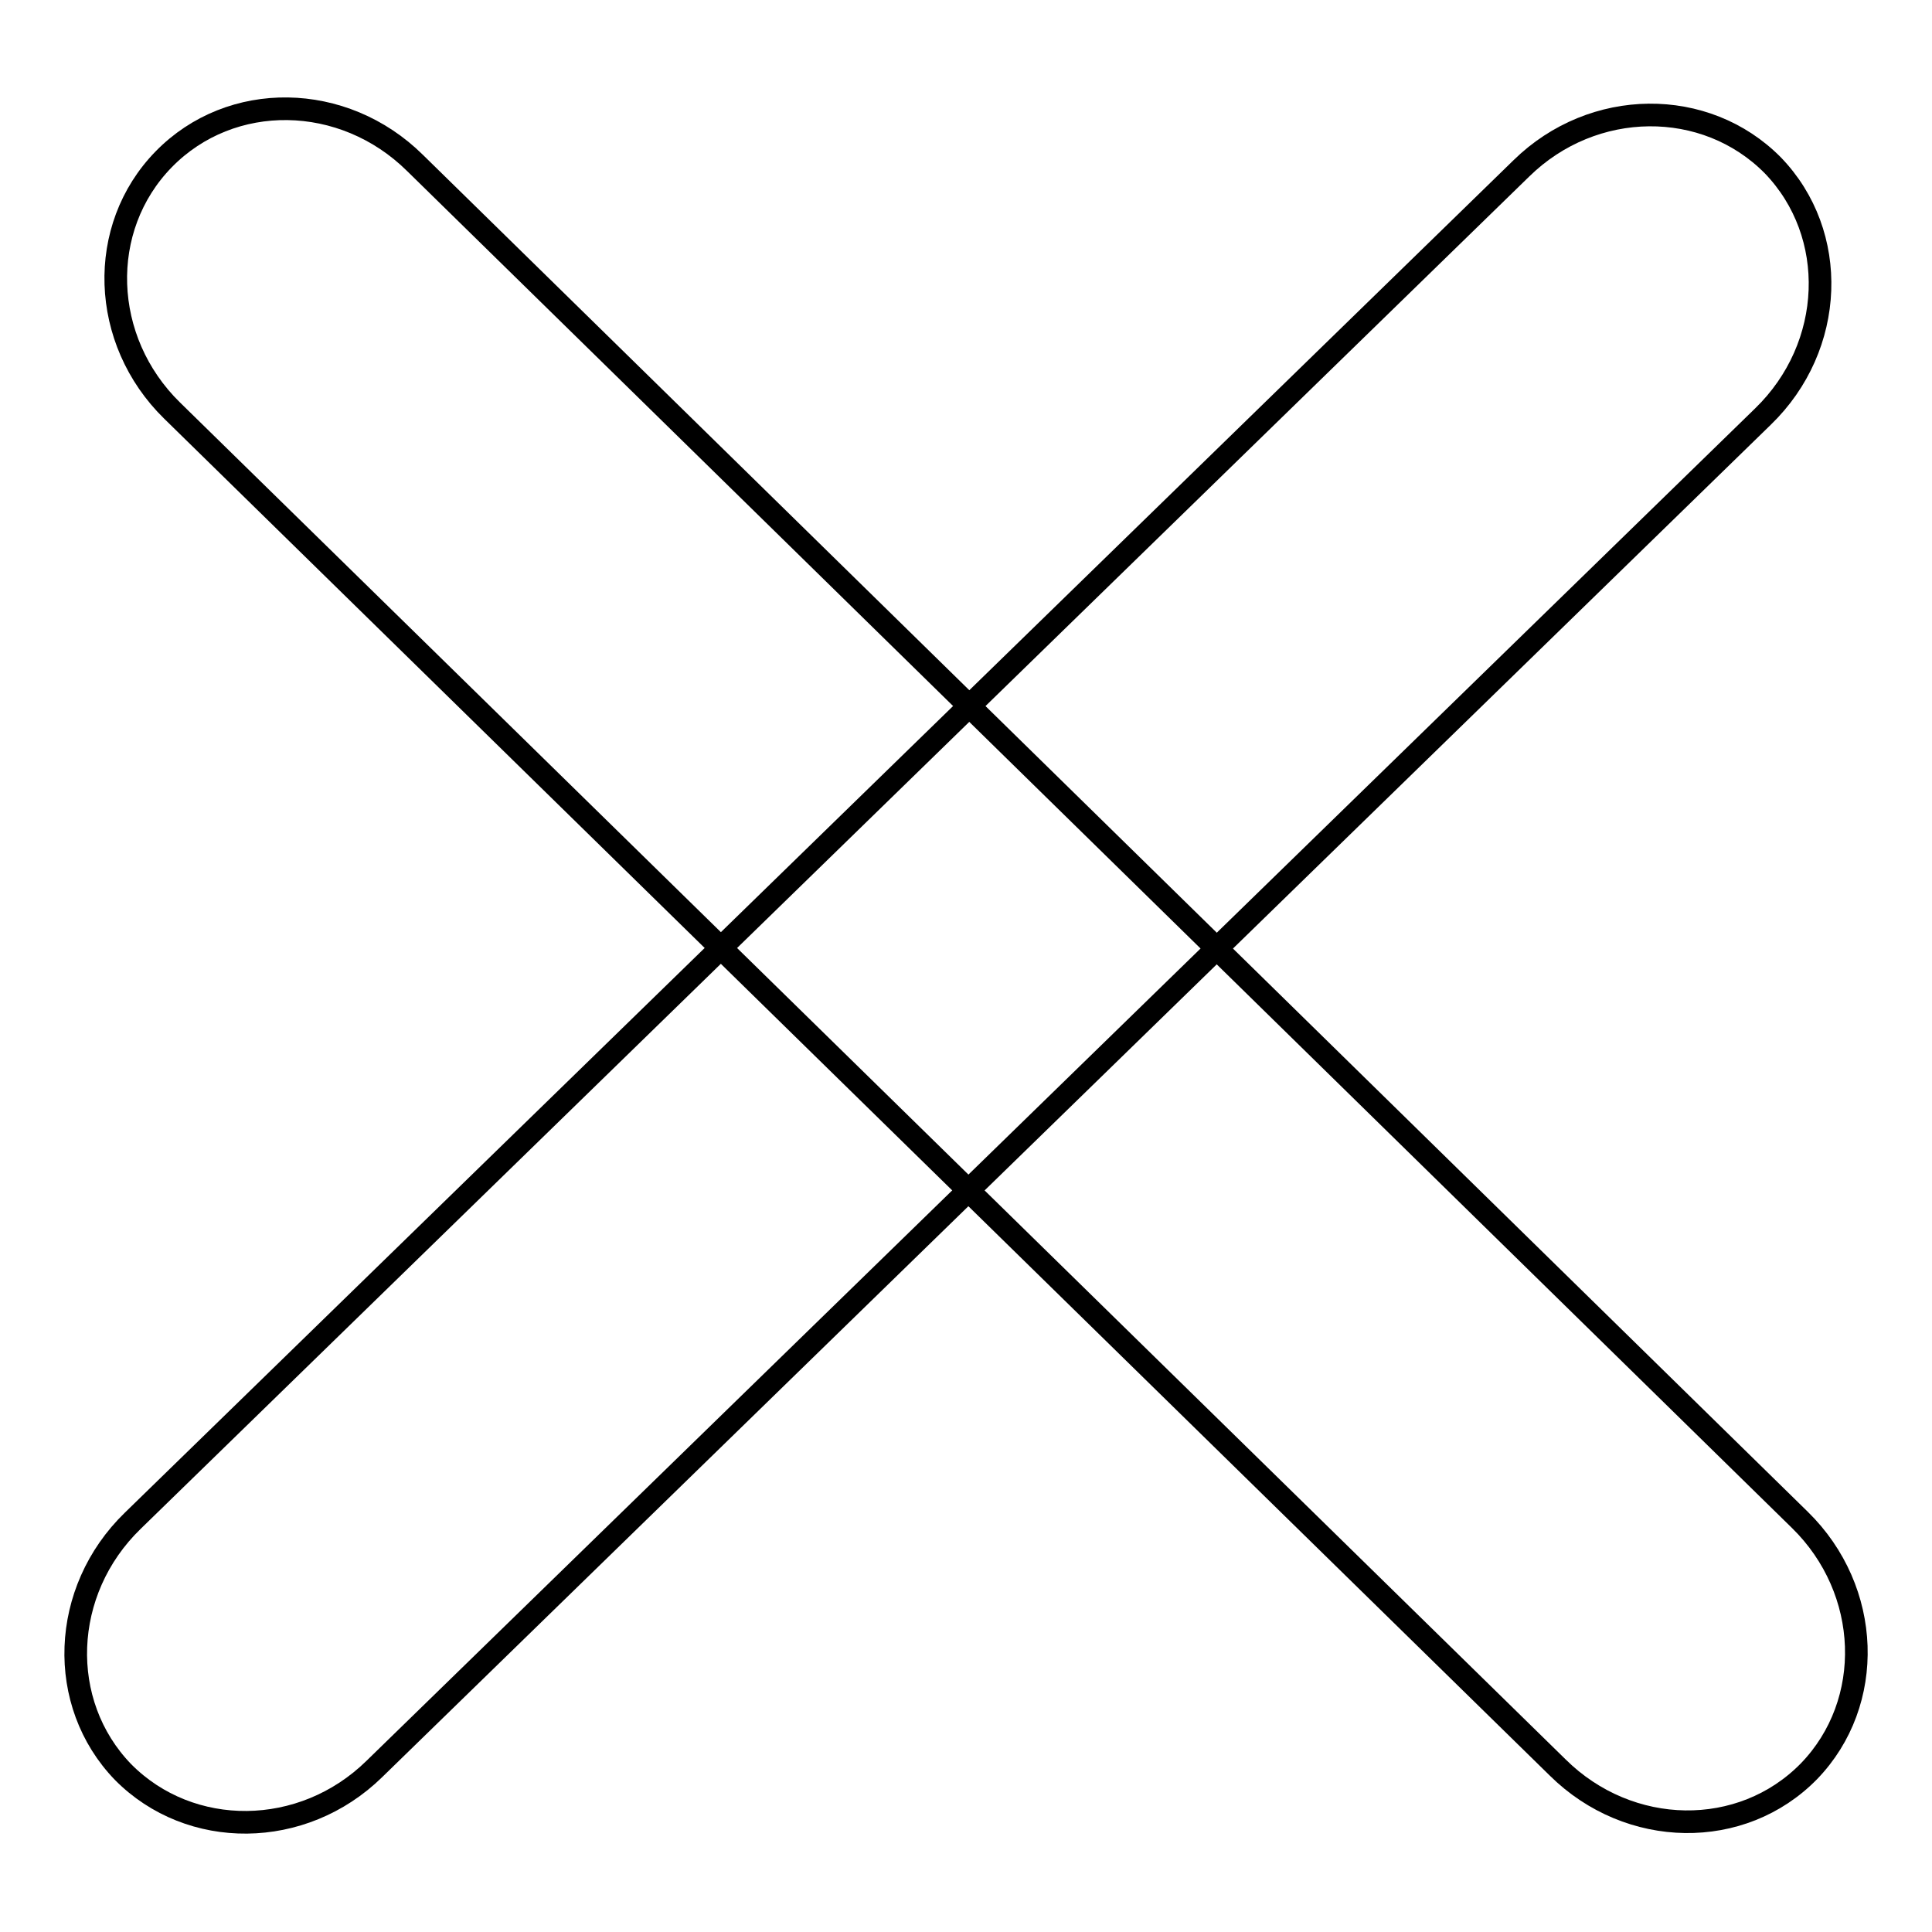
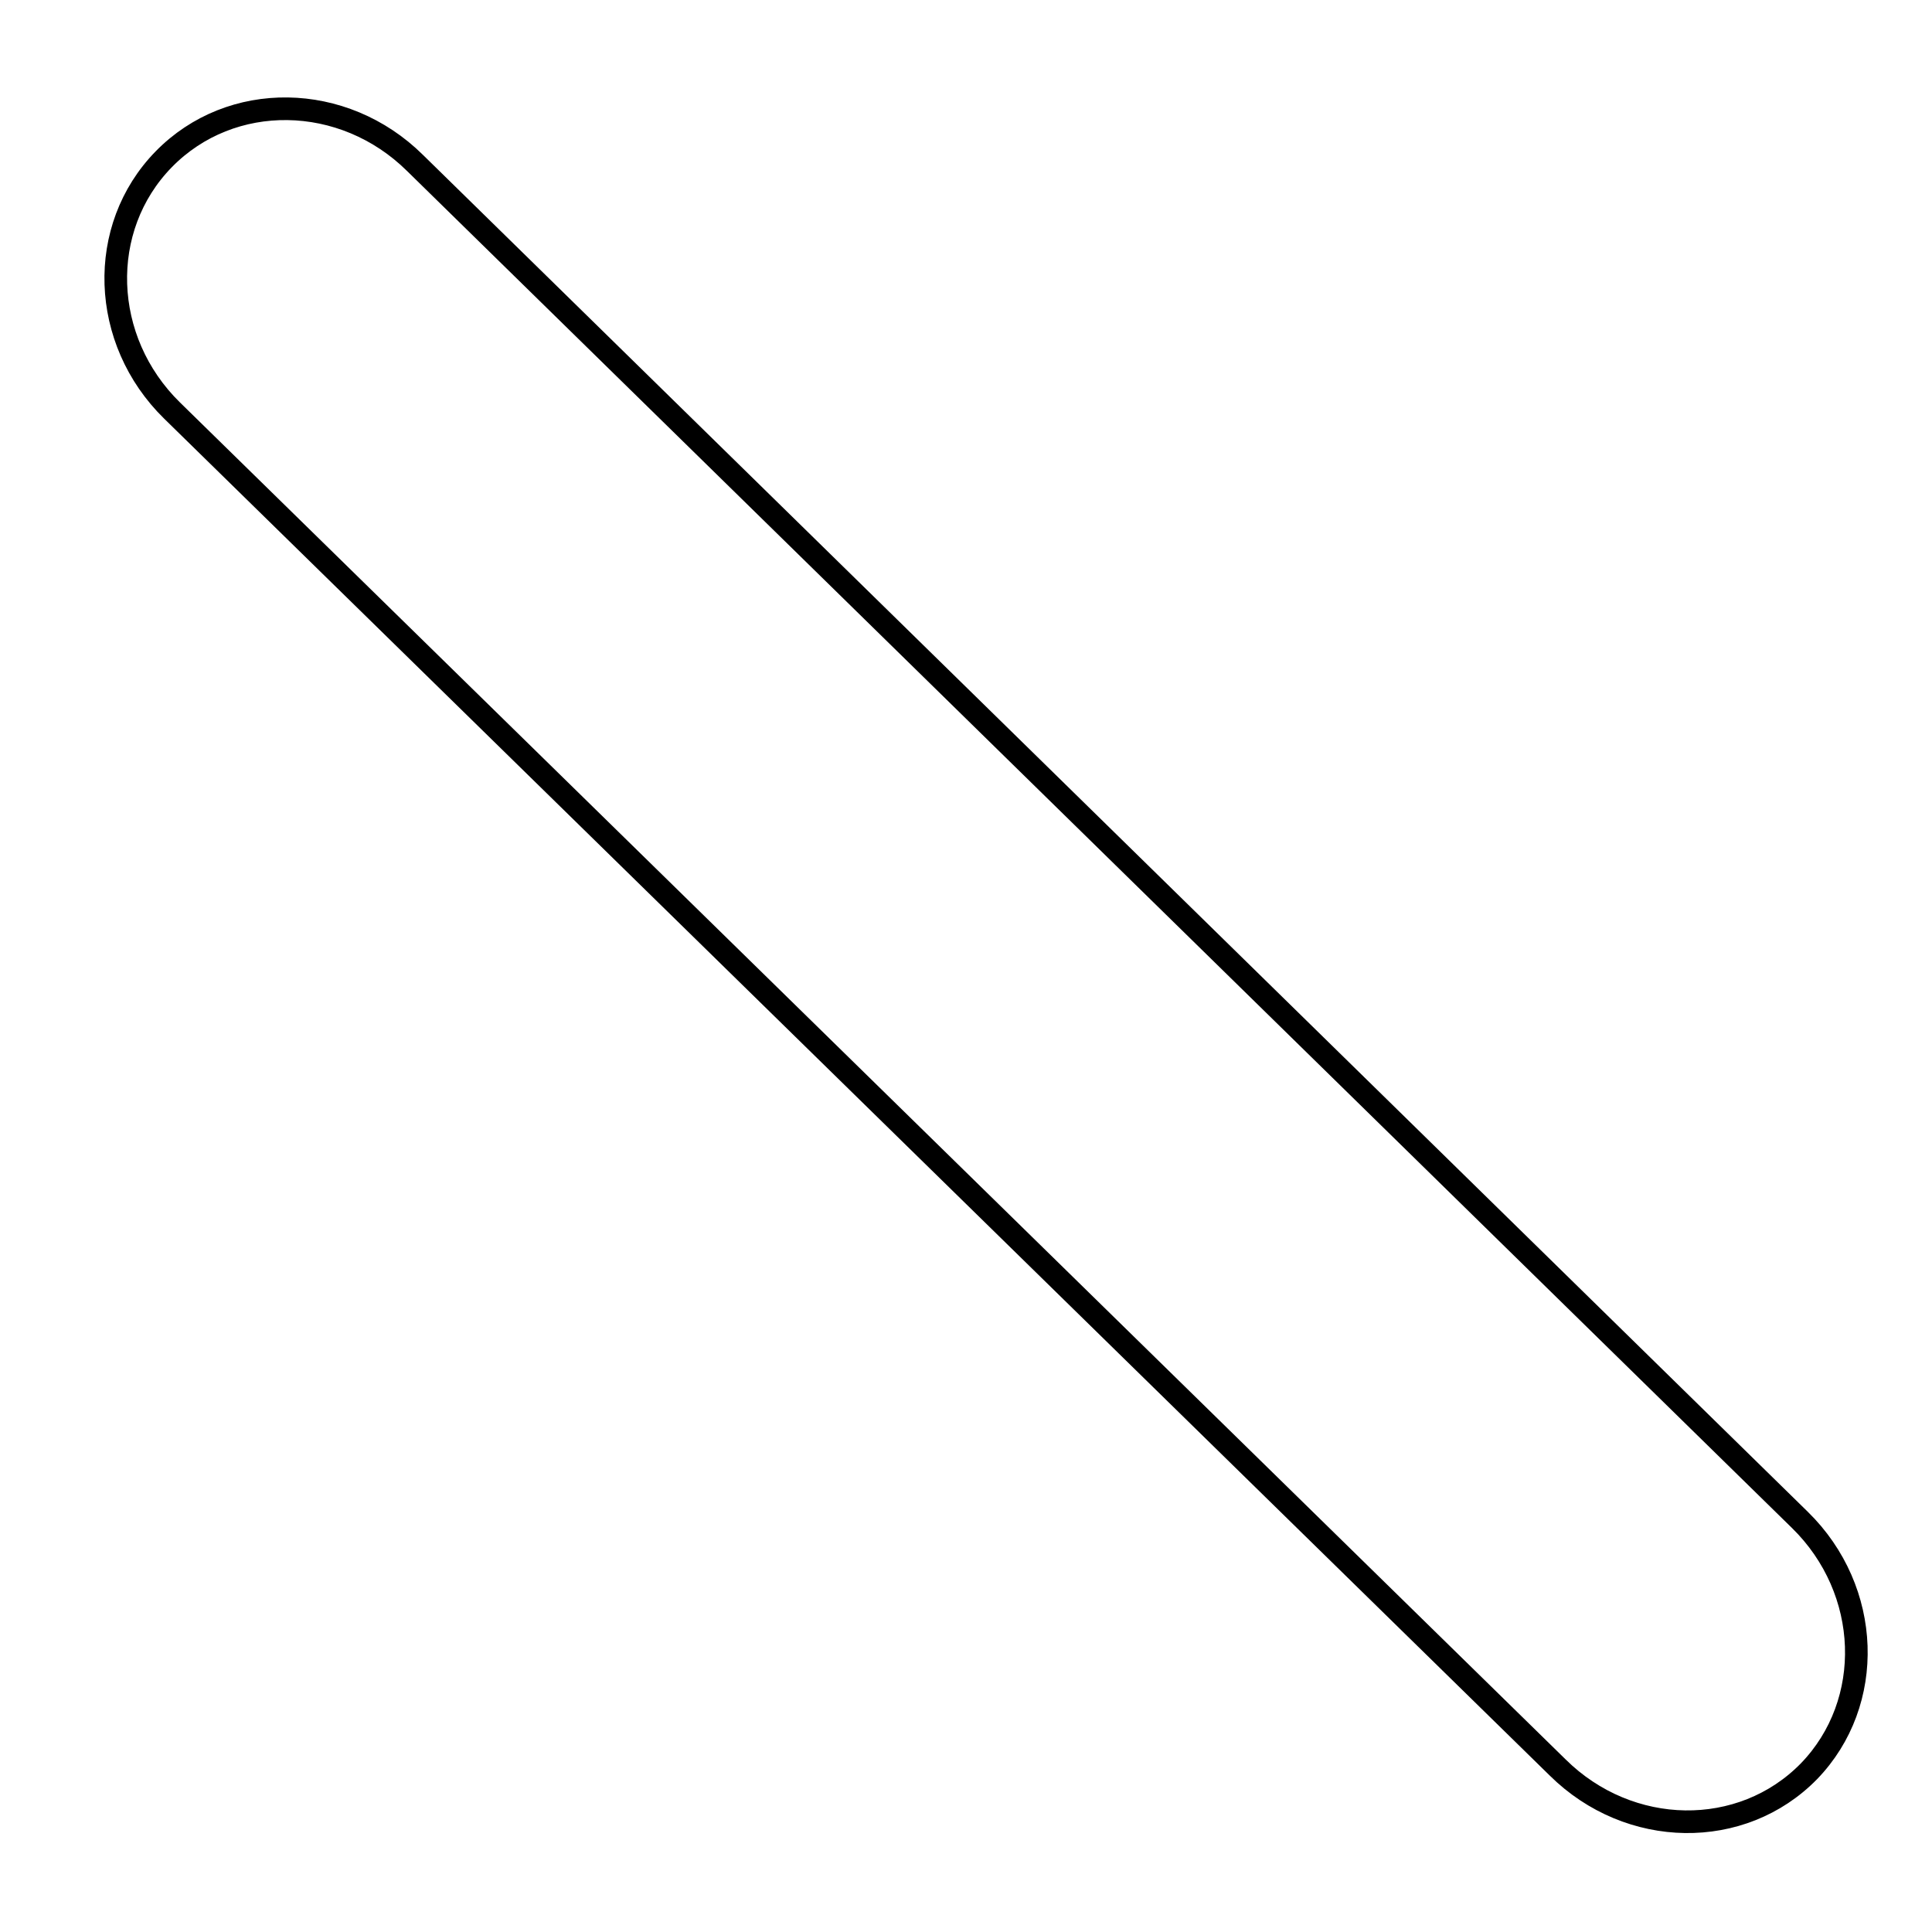
<svg xmlns="http://www.w3.org/2000/svg" version="1.1" x="0px" y="0px" viewBox="0 0 256 256" enable-background="new 0 0 256 256" xml:space="preserve">
  <g>
    <g>
      <path stroke-width="3" fill-opacity="0" stroke="#000000" d="M238.5,201.4c9.5,9.3,10,24.2,1.2,33.3l0,0c-8.9,9.1-23.8,8.9-33.3-0.5L22.8,54.4c-9.5-9.3-10-24.2-1.1-33.3l0,0c8.9-9.1,23.8-8.9,33.3,0.5L238.5,201.4z" />
-       <path stroke-width="3" fill-opacity="0" stroke="#000000" d="M49.6,234.4c-9.5,9.3-24.4,9.4-33.3,0.4l0,0c-8.8-9.1-8.3-24,1.3-33.3L201.6,22.3c9.5-9.3,24.4-9.4,33.3-0.4l0,0c8.8,9.1,8.3,24-1.3,33.3L49.6,234.4z" />
    </g>
  </g>
</svg>